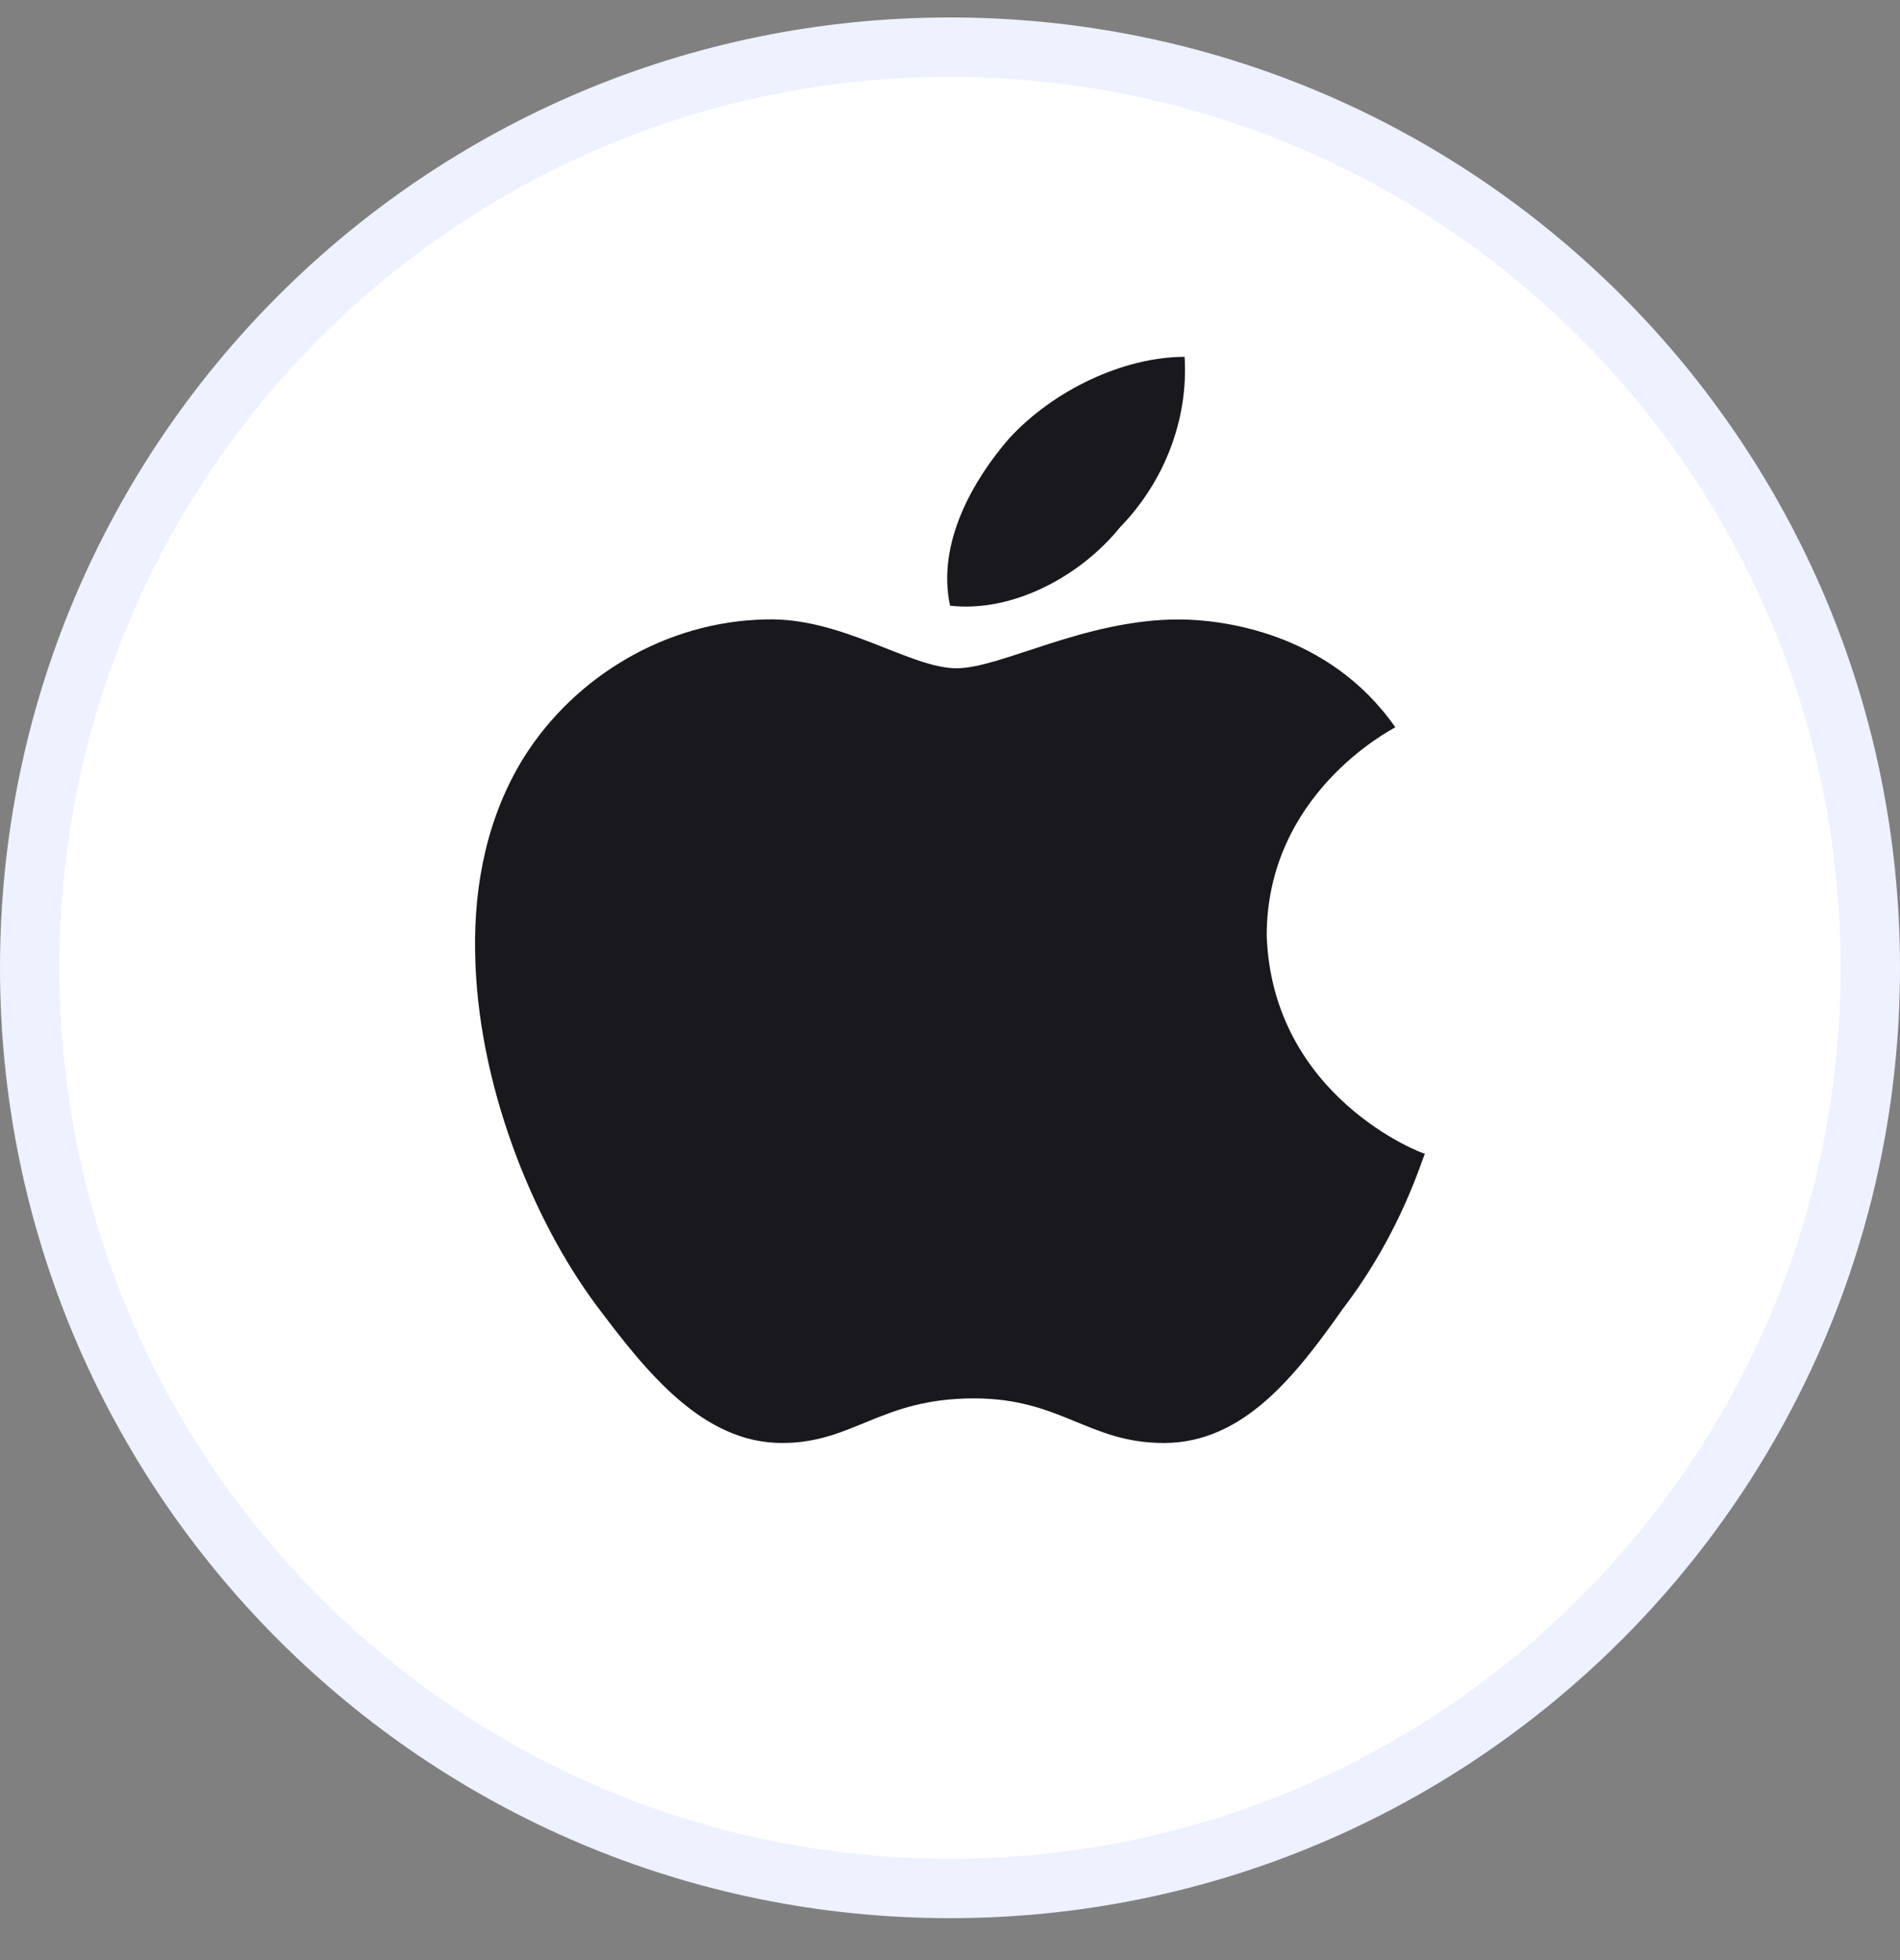
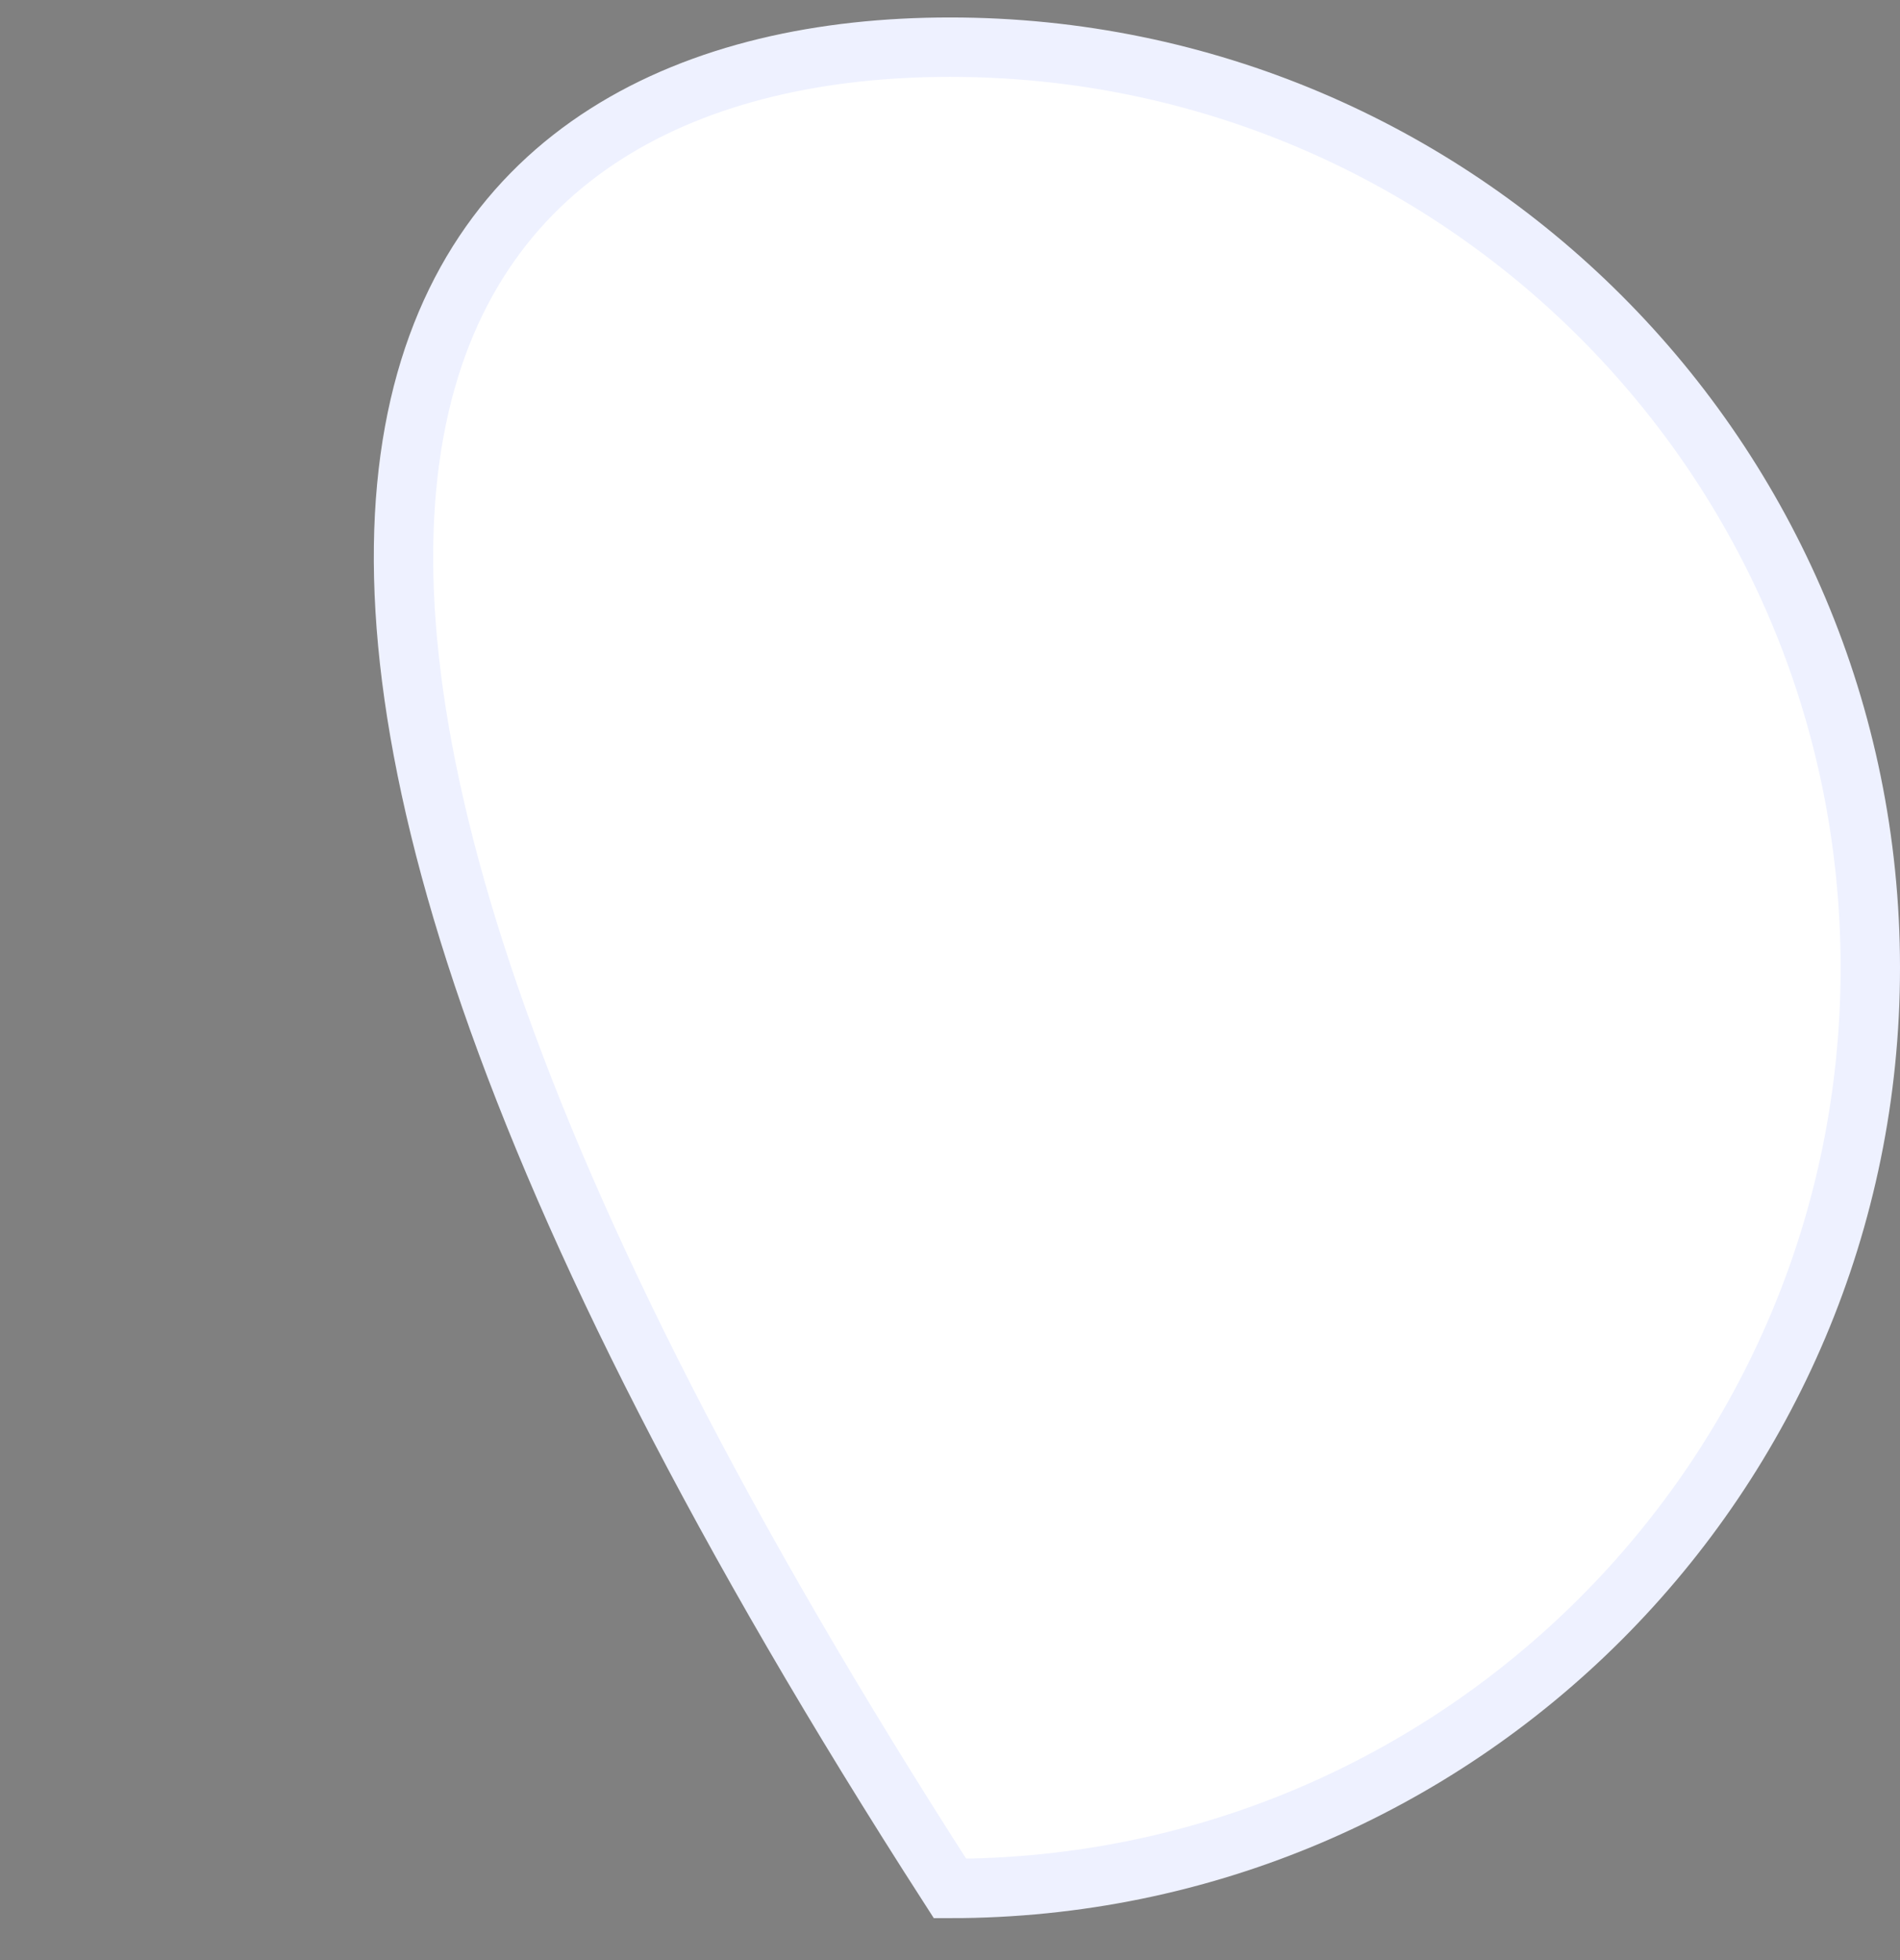
<svg xmlns="http://www.w3.org/2000/svg" width="32" height="33" viewBox="0 0 32 33" fill="none">
  <rect x="0" y="0" width="32" height="33" fill="#808080" stroke="none" />
  <g clip-path="url(#clip0_5798_9856)">
-     <path d="M16 0.794C24.564 0.794 31.5 7.73 31.5 16.294C31.5 24.85 24.564 31.794 16 31.794C7.436 31.794 0.5 24.85 0.5 16.294C0.5 7.73 7.436 0.794 16 0.794Z" fill="white" stroke="#EEF1FF" />
-     <path d="M23.5 12.245C23.413 12.296 21.334 13.371 21.334 15.754C21.432 18.472 23.957 19.425 24 19.425C23.957 19.476 23.619 20.724 22.618 22.032C21.824 23.158 20.942 24.294 19.603 24.294C18.33 24.294 17.873 23.543 16.403 23.543C14.825 23.543 14.379 24.294 13.171 24.294C11.832 24.294 10.885 23.097 10.047 21.981C8.959 20.521 8.034 18.229 8.002 16.028C7.98 14.862 8.22 13.716 8.829 12.742C9.688 11.383 11.223 10.46 12.899 10.429C14.183 10.389 15.326 11.251 16.11 11.251C16.861 11.251 18.265 10.429 19.853 10.429C20.539 10.43 22.368 10.623 23.5 12.245ZM16.001 10.197C15.772 9.132 16.403 8.067 16.991 7.387C17.742 6.566 18.928 6.008 19.951 6.008C20.017 7.073 19.603 8.117 18.863 8.878C18.199 9.7 17.056 10.318 16.001 10.197Z" fill="#18181D" />
+     <path d="M16 0.794C24.564 0.794 31.5 7.73 31.5 16.294C31.5 24.85 24.564 31.794 16 31.794C0.5 7.73 7.436 0.794 16 0.794Z" fill="white" stroke="#EEF1FF" />
  </g>
  <defs>
    <clipPath id="clip0_5798_9856">
      <rect width="32" height="32" fill="white" transform="translate(0 0.294)" />
    </clipPath>
  </defs>
</svg>